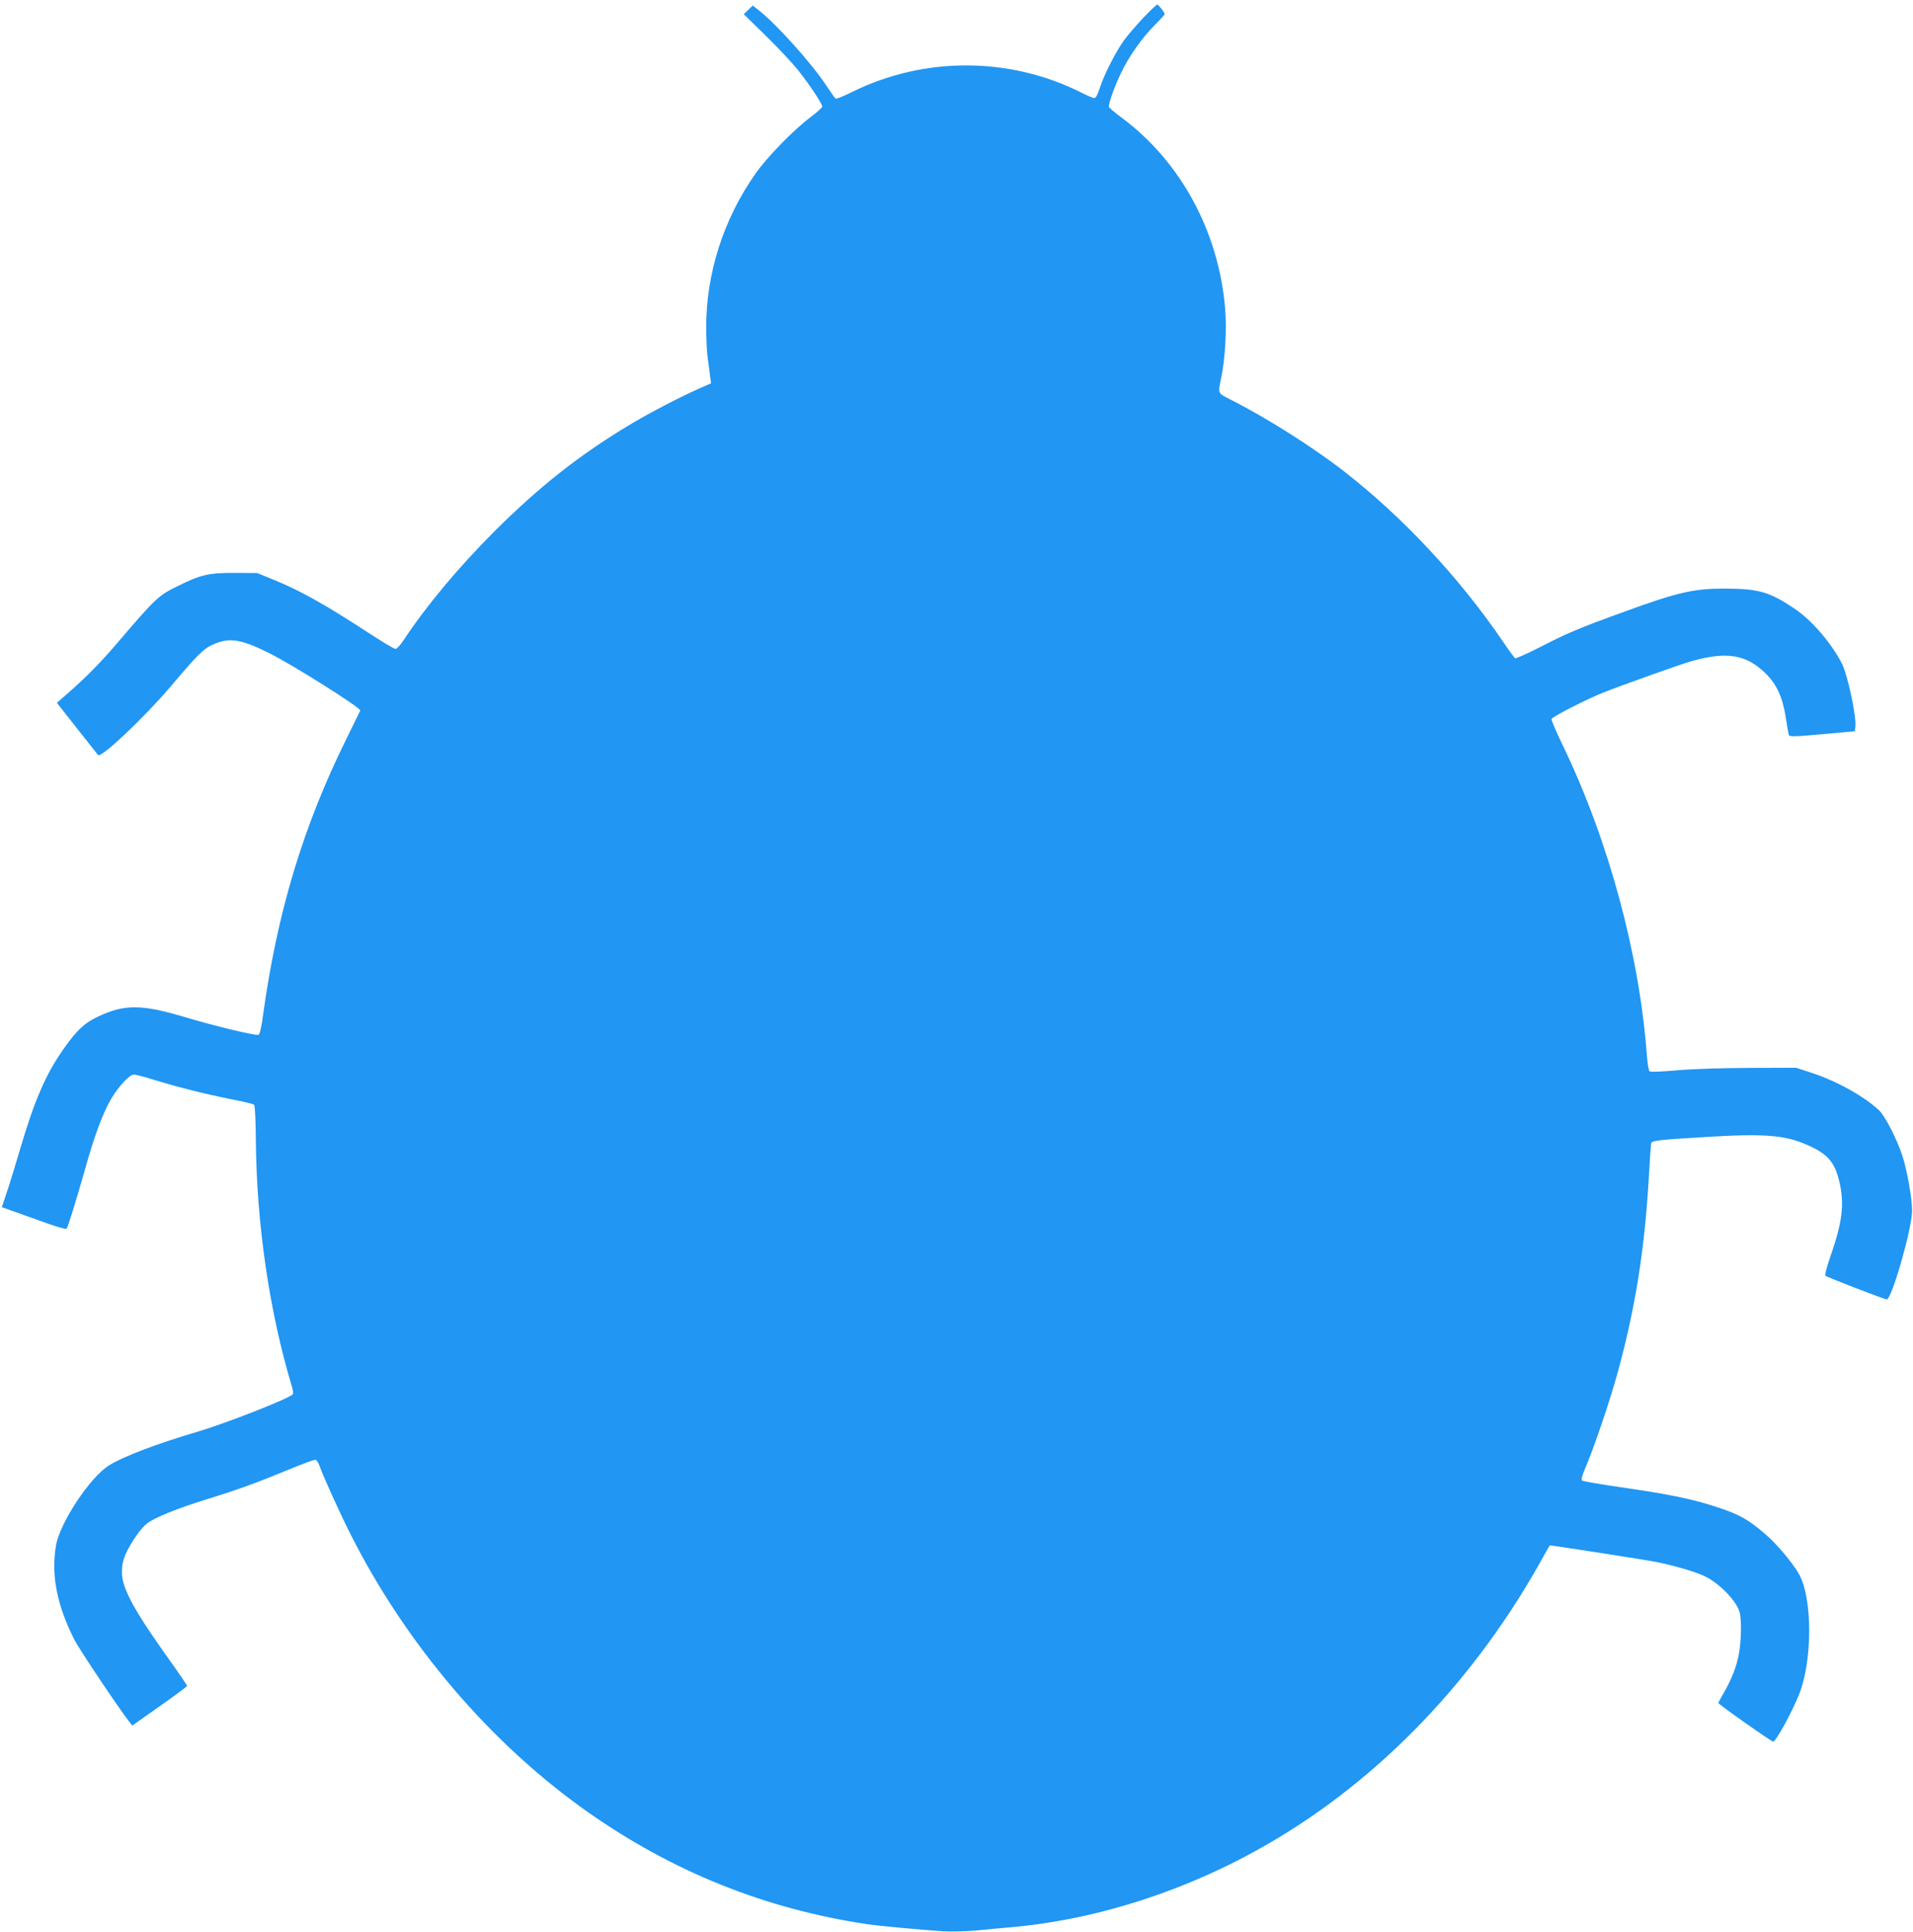
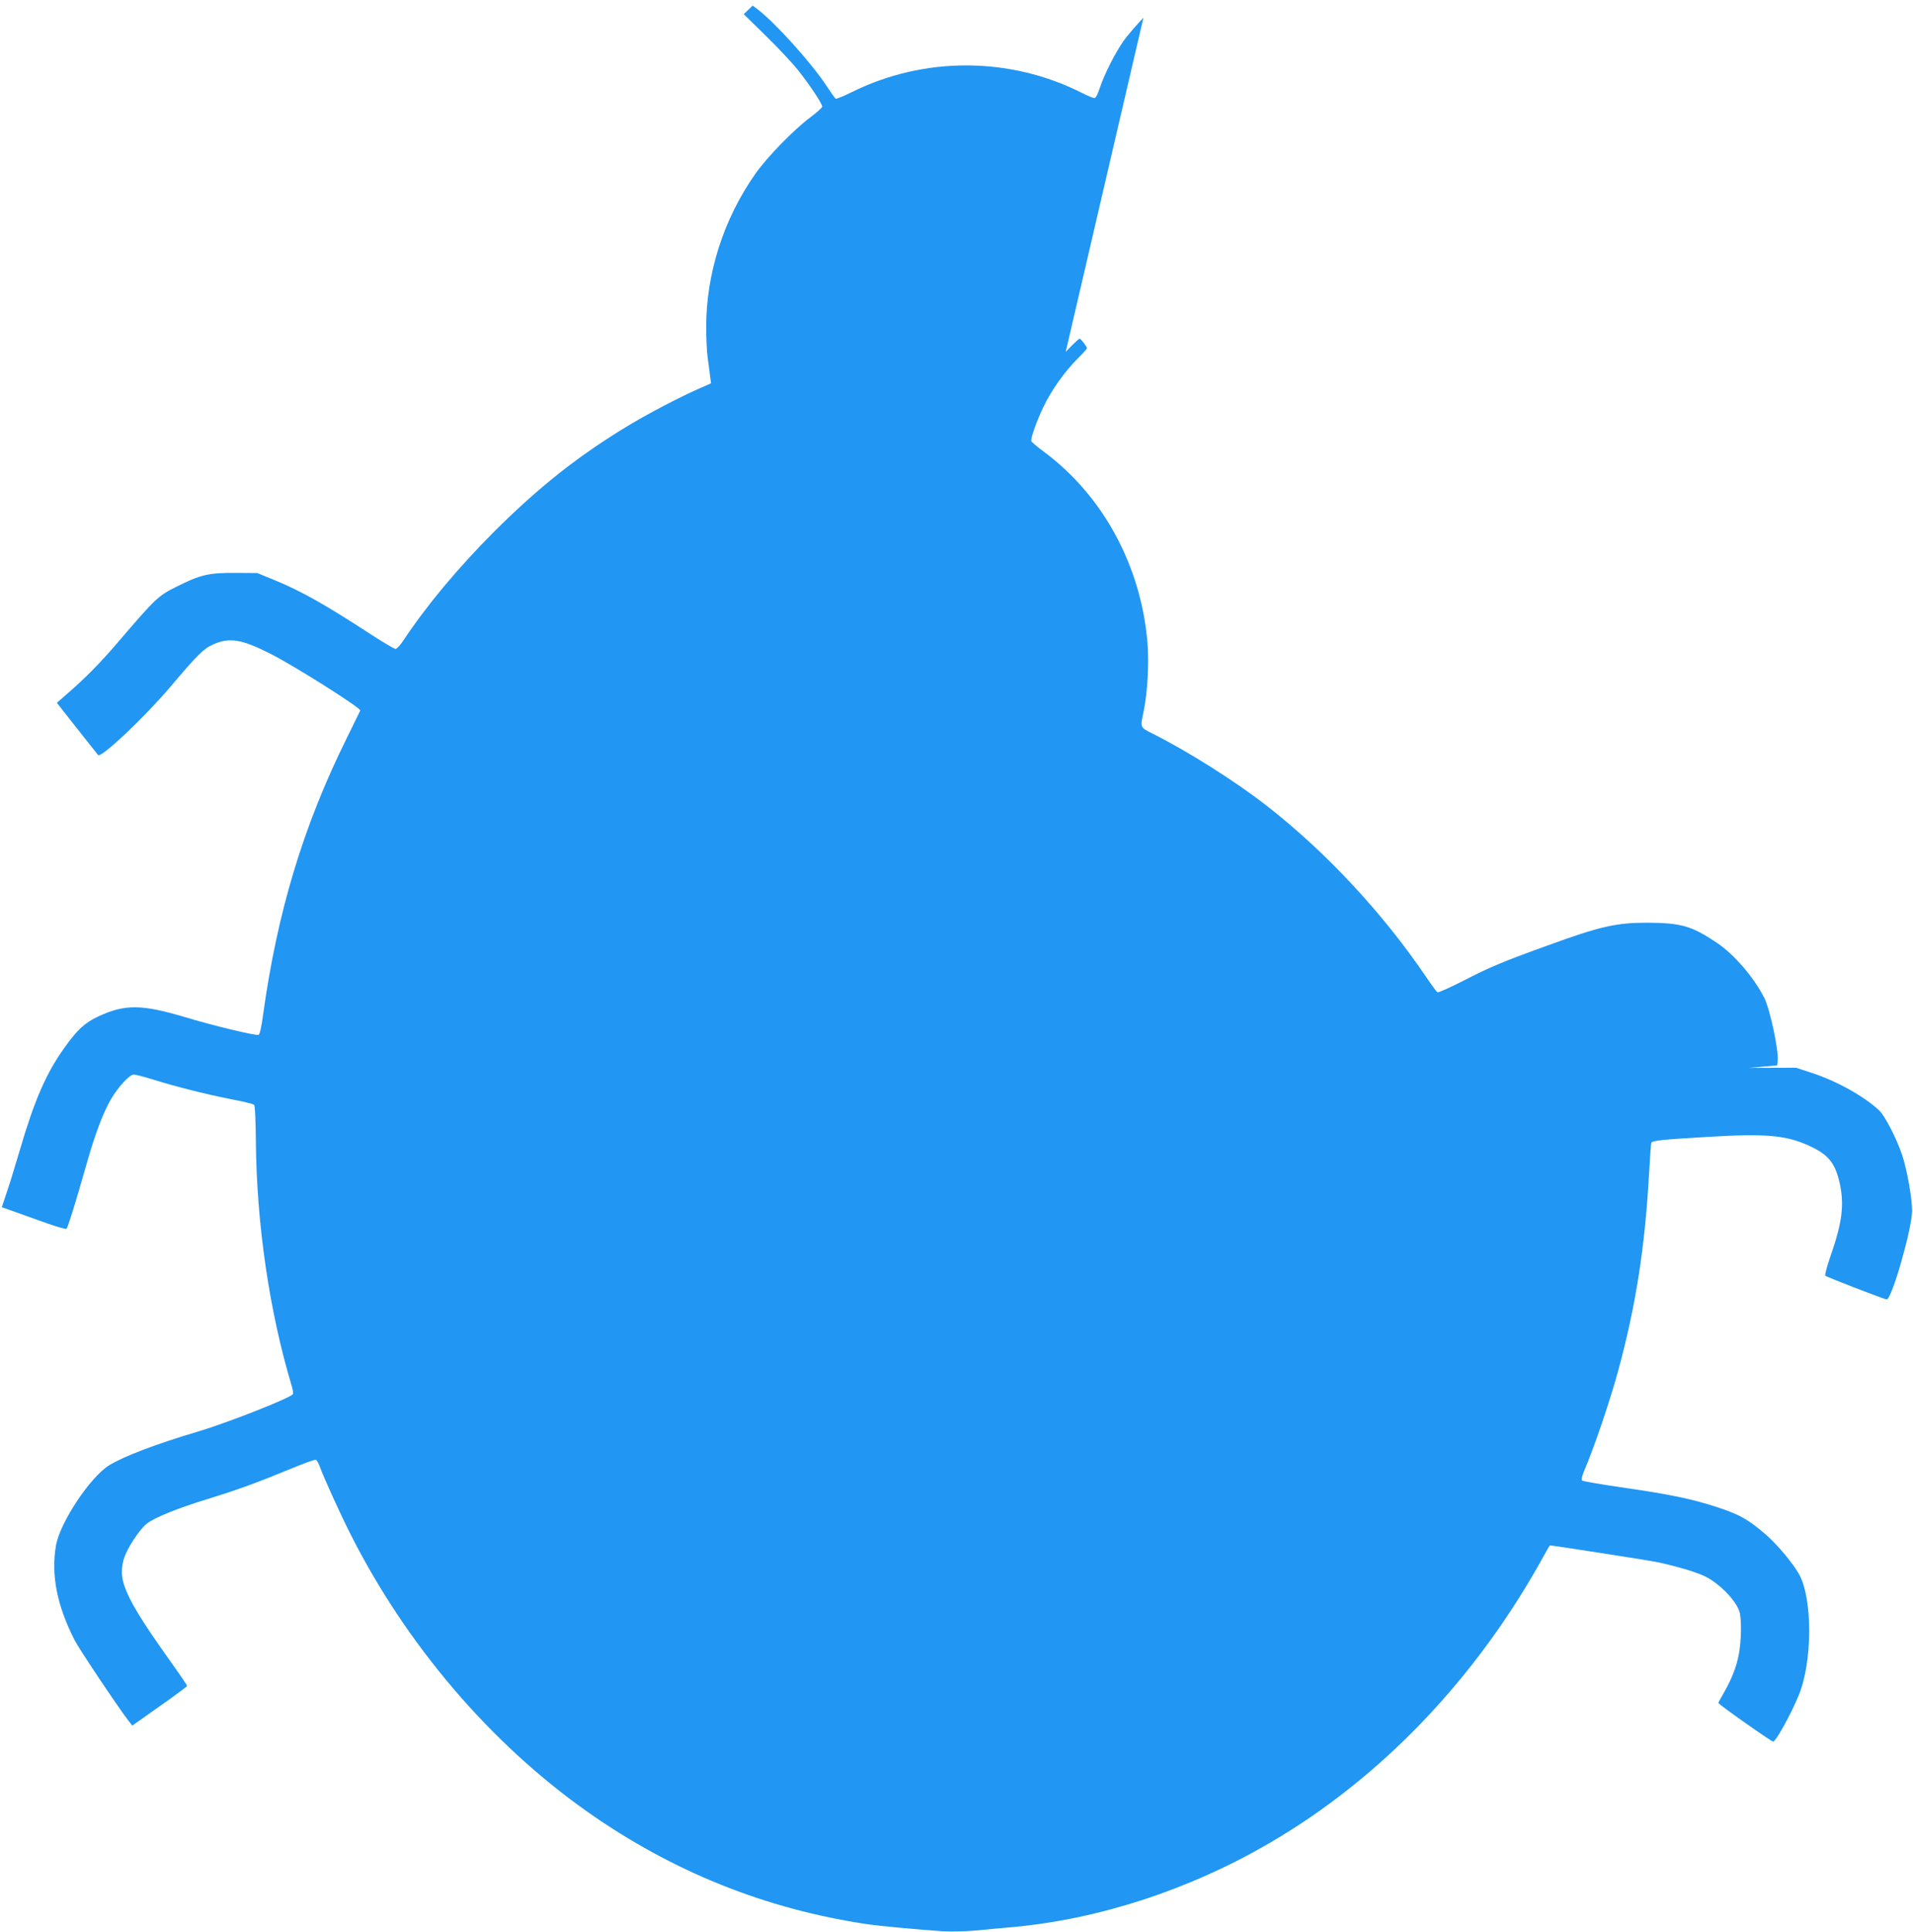
<svg xmlns="http://www.w3.org/2000/svg" version="1.0" width="1268pt" height="1280pt" viewBox="0 0 1268 1280" preserveAspectRatio="xMidYMid meet">
  <g transform="translate(0,1280) scale(0.1,-0.1)" fill="#2196f3" stroke="none">
-     <path d="M7579 12683 c-46 -49 -105 -117 -131 -153 -56 -80 -128 -222 -158 -312 -13 -42 -27 -68 -36 -68 -8 0 -47 16 -86 36 -475 239 -1043 241 -1521 4 -55 -27 -103 -47 -108 -44 -4 2 -32 42 -62 87 -97 148 -337 415 -455 505 l-33 25 -29 -28 -30 -29 148 -145 c82 -80 177 -182 212 -226 76 -96 160 -222 160 -241 0 -7 -35 -39 -77 -70 -110 -82 -286 -262 -365 -374 -211 -299 -328 -662 -327 -1020 0 -69 4 -156 9 -195 5 -38 13 -94 16 -122 l7 -53 -84 -37 c-122 -54 -318 -156 -444 -231 -339 -202 -607 -413 -911 -716 -237 -238 -445 -486 -599 -718 -21 -32 -45 -58 -53 -58 -8 0 -83 44 -166 98 -300 196 -461 286 -636 358 l-115 47 -145 1 c-177 1 -231 -12 -387 -90 -125 -62 -140 -76 -395 -374 -114 -133 -211 -232 -337 -341 l-64 -56 133 -169 c73 -93 136 -172 140 -177 19 -23 310 252 480 453 178 210 220 253 283 280 107 48 186 35 372 -58 155 -77 610 -364 603 -380 -2 -4 -44 -90 -94 -192 -285 -577 -456 -1145 -550 -1823 -10 -78 -22 -131 -30 -134 -18 -7 -298 60 -490 118 -286 85 -398 86 -574 3 -88 -41 -139 -88 -224 -208 -121 -169 -198 -347 -295 -678 -33 -112 -73 -242 -90 -290 l-29 -87 71 -25 c40 -14 135 -48 212 -76 76 -27 142 -47 146 -42 9 9 62 180 129 416 58 207 114 355 167 445 48 81 122 161 150 161 12 0 72 -16 134 -35 147 -46 350 -97 519 -130 74 -14 139 -30 145 -36 5 -5 10 -108 11 -242 5 -549 90 -1129 237 -1618 8 -26 12 -51 8 -57 -15 -25 -435 -190 -626 -247 -275 -81 -498 -166 -591 -224 -127 -78 -327 -381 -353 -532 -33 -195 6 -395 122 -624 30 -60 284 -439 358 -536 l26 -33 181 128 c100 70 182 131 182 135 0 5 -47 74 -104 154 -201 281 -280 411 -315 520 -21 63 -16 138 12 200 35 77 101 171 141 202 52 40 203 101 398 161 207 64 331 109 551 200 87 36 163 64 170 61 7 -2 18 -22 26 -43 22 -64 136 -314 200 -441 370 -737 931 -1395 1576 -1849 564 -397 1181 -644 1854 -744 81 -12 351 -37 503 -47 53 -3 154 -1 225 6 70 7 178 17 238 22 573 53 1169 248 1695 554 743 431 1378 1096 1824 1908 20 37 38 67 39 67 18 0 630 -95 707 -110 58 -11 156 -37 218 -56 92 -30 125 -46 180 -88 75 -58 137 -134 152 -186 15 -51 12 -197 -5 -284 -15 -81 -48 -165 -102 -258 -18 -31 -33 -59 -33 -62 0 -9 351 -256 363 -256 18 0 120 185 170 308 91 222 92 636 3 799 -41 74 -148 202 -223 266 -118 101 -172 131 -320 180 -168 55 -312 85 -638 132 -137 20 -254 40 -259 45 -5 5 0 29 12 58 66 152 177 480 230 677 115 426 175 810 202 1290 6 110 13 205 15 211 5 16 54 22 360 40 388 24 526 13 673 -52 140 -61 187 -117 218 -262 29 -141 14 -256 -65 -482 -22 -63 -36 -118 -32 -123 9 -9 392 -157 407 -157 33 0 166 464 168 585 1 79 -33 272 -65 369 -38 113 -115 263 -154 299 -101 94 -281 194 -446 248 l-104 34 -310 -1 c-189 -1 -376 -7 -480 -16 -100 -9 -175 -12 -181 -7 -6 5 -14 53 -18 107 -49 666 -253 1419 -552 2042 -47 96 -82 179 -80 186 6 15 234 132 341 174 131 52 515 189 590 210 234 65 362 43 491 -85 71 -71 110 -156 130 -285 9 -58 18 -111 20 -117 4 -16 23 -16 254 5 l185 17 3 30 c8 68 -51 342 -89 418 -70 136 -199 287 -314 364 -167 112 -237 132 -463 133 -204 0 -311 -24 -662 -152 -299 -108 -382 -143 -556 -233 -89 -45 -166 -80 -171 -76 -6 3 -41 51 -78 106 -285 419 -657 820 -1050 1127 -210 164 -523 362 -762 482 -82 41 -81 38 -58 144 26 126 37 316 26 455 -42 509 -292 973 -683 1265 -49 36 -88 69 -88 75 0 28 38 135 80 222 54 114 141 236 230 325 33 33 60 63 60 66 0 11 -41 64 -49 64 -5 0 -46 -39 -92 -87z" />
+     <path d="M7579 12683 c-46 -49 -105 -117 -131 -153 -56 -80 -128 -222 -158 -312 -13 -42 -27 -68 -36 -68 -8 0 -47 16 -86 36 -475 239 -1043 241 -1521 4 -55 -27 -103 -47 -108 -44 -4 2 -32 42 -62 87 -97 148 -337 415 -455 505 l-33 25 -29 -28 -30 -29 148 -145 c82 -80 177 -182 212 -226 76 -96 160 -222 160 -241 0 -7 -35 -39 -77 -70 -110 -82 -286 -262 -365 -374 -211 -299 -328 -662 -327 -1020 0 -69 4 -156 9 -195 5 -38 13 -94 16 -122 l7 -53 -84 -37 c-122 -54 -318 -156 -444 -231 -339 -202 -607 -413 -911 -716 -237 -238 -445 -486 -599 -718 -21 -32 -45 -58 -53 -58 -8 0 -83 44 -166 98 -300 196 -461 286 -636 358 l-115 47 -145 1 c-177 1 -231 -12 -387 -90 -125 -62 -140 -76 -395 -374 -114 -133 -211 -232 -337 -341 l-64 -56 133 -169 c73 -93 136 -172 140 -177 19 -23 310 252 480 453 178 210 220 253 283 280 107 48 186 35 372 -58 155 -77 610 -364 603 -380 -2 -4 -44 -90 -94 -192 -285 -577 -456 -1145 -550 -1823 -10 -78 -22 -131 -30 -134 -18 -7 -298 60 -490 118 -286 85 -398 86 -574 3 -88 -41 -139 -88 -224 -208 -121 -169 -198 -347 -295 -678 -33 -112 -73 -242 -90 -290 l-29 -87 71 -25 c40 -14 135 -48 212 -76 76 -27 142 -47 146 -42 9 9 62 180 129 416 58 207 114 355 167 445 48 81 122 161 150 161 12 0 72 -16 134 -35 147 -46 350 -97 519 -130 74 -14 139 -30 145 -36 5 -5 10 -108 11 -242 5 -549 90 -1129 237 -1618 8 -26 12 -51 8 -57 -15 -25 -435 -190 -626 -247 -275 -81 -498 -166 -591 -224 -127 -78 -327 -381 -353 -532 -33 -195 6 -395 122 -624 30 -60 284 -439 358 -536 l26 -33 181 128 c100 70 182 131 182 135 0 5 -47 74 -104 154 -201 281 -280 411 -315 520 -21 63 -16 138 12 200 35 77 101 171 141 202 52 40 203 101 398 161 207 64 331 109 551 200 87 36 163 64 170 61 7 -2 18 -22 26 -43 22 -64 136 -314 200 -441 370 -737 931 -1395 1576 -1849 564 -397 1181 -644 1854 -744 81 -12 351 -37 503 -47 53 -3 154 -1 225 6 70 7 178 17 238 22 573 53 1169 248 1695 554 743 431 1378 1096 1824 1908 20 37 38 67 39 67 18 0 630 -95 707 -110 58 -11 156 -37 218 -56 92 -30 125 -46 180 -88 75 -58 137 -134 152 -186 15 -51 12 -197 -5 -284 -15 -81 -48 -165 -102 -258 -18 -31 -33 -59 -33 -62 0 -9 351 -256 363 -256 18 0 120 185 170 308 91 222 92 636 3 799 -41 74 -148 202 -223 266 -118 101 -172 131 -320 180 -168 55 -312 85 -638 132 -137 20 -254 40 -259 45 -5 5 0 29 12 58 66 152 177 480 230 677 115 426 175 810 202 1290 6 110 13 205 15 211 5 16 54 22 360 40 388 24 526 13 673 -52 140 -61 187 -117 218 -262 29 -141 14 -256 -65 -482 -22 -63 -36 -118 -32 -123 9 -9 392 -157 407 -157 33 0 166 464 168 585 1 79 -33 272 -65 369 -38 113 -115 263 -154 299 -101 94 -281 194 -446 248 l-104 34 -310 -1 l185 17 3 30 c8 68 -51 342 -89 418 -70 136 -199 287 -314 364 -167 112 -237 132 -463 133 -204 0 -311 -24 -662 -152 -299 -108 -382 -143 -556 -233 -89 -45 -166 -80 -171 -76 -6 3 -41 51 -78 106 -285 419 -657 820 -1050 1127 -210 164 -523 362 -762 482 -82 41 -81 38 -58 144 26 126 37 316 26 455 -42 509 -292 973 -683 1265 -49 36 -88 69 -88 75 0 28 38 135 80 222 54 114 141 236 230 325 33 33 60 63 60 66 0 11 -41 64 -49 64 -5 0 -46 -39 -92 -87z" />
  </g>
</svg>